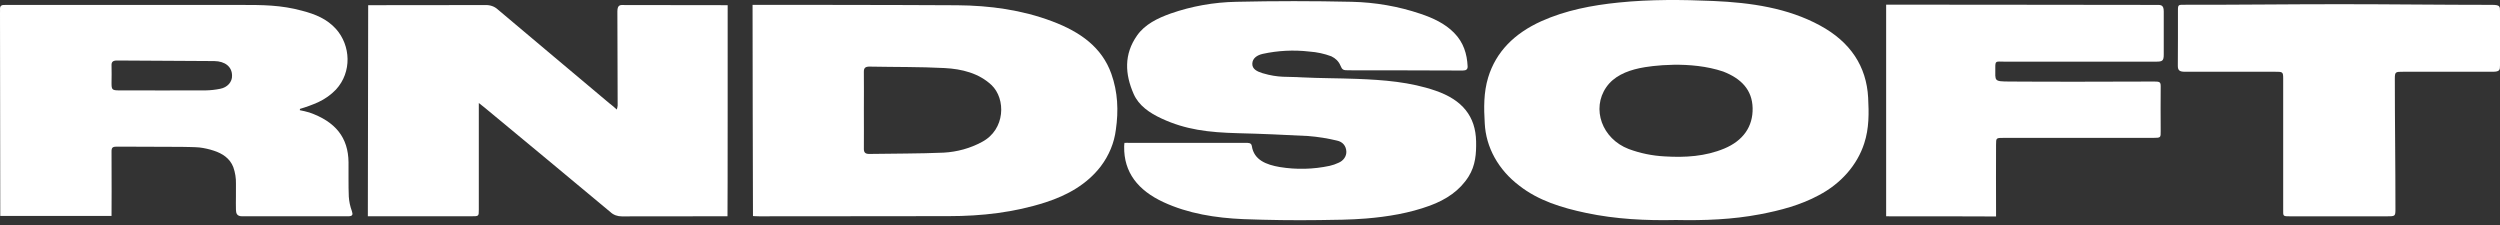
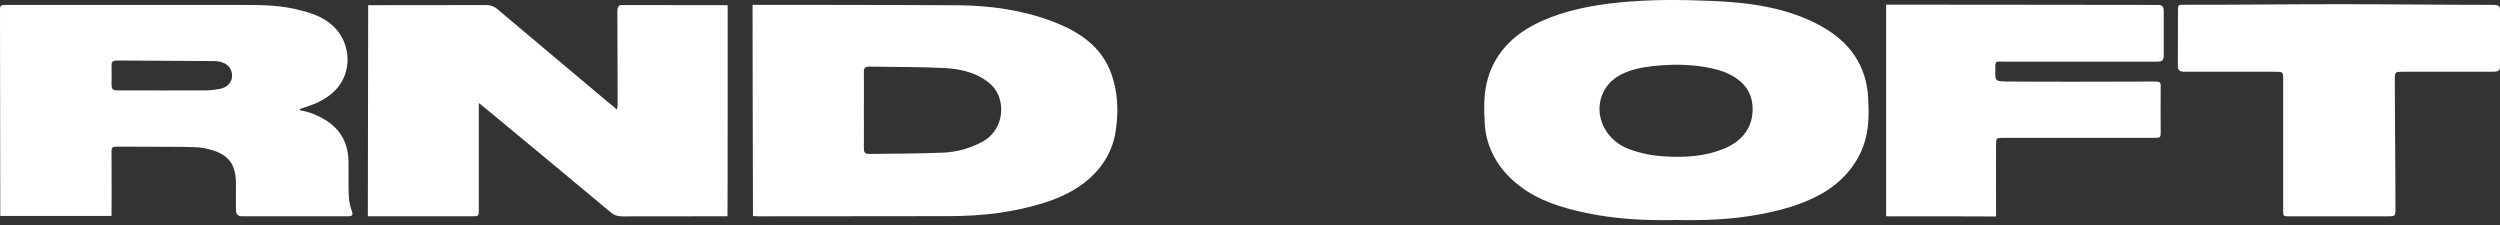
<svg xmlns="http://www.w3.org/2000/svg" width="311" height="28" viewBox="0 0 311 28" fill="none">
  <rect x="0" y="0" width="311" height="28" fill="#333333" stroke="none" />
  <path d="M90.5 26.904H89.759C85.629 26.904 81.499 26.904 77.363 26.917C77.1 26.921 76.838 26.877 76.595 26.788C76.352 26.699 76.134 26.566 75.955 26.398C70.745 22.054 65.522 17.716 60.288 13.386C60.105 13.232 59.913 13.088 59.564 12.812V26.103C59.564 26.902 59.564 26.904 58.629 26.904C54.617 26.904 50.604 26.904 46.591 26.904H45.76C45.76 18.107 45.802 9.437 45.802 0.647C46.146 0.625 55.837 0.647 60.392 0.632C60.669 0.62 60.945 0.66 61.203 0.748C61.461 0.837 61.693 0.972 61.885 1.145C66.525 5.072 71.132 8.911 75.783 12.831C76.115 13.082 76.431 13.347 76.729 13.628C76.782 13.468 76.817 13.304 76.836 13.139C76.836 9.271 76.802 5.268 76.802 1.409C76.802 0.51 77.256 0.625 77.693 0.627C81.778 0.642 90.522 0.644 90.522 0.644C90.522 0.644 90.528 26.648 90.5 26.904Z" fill="white" />
  <path d="M93.619 0.603C94.064 0.603 110.97 0.603 119.07 0.654C123.152 0.686 127.13 1.231 130.902 2.655C134.398 3.972 137.08 5.888 138.252 9.185C139.063 11.467 139.153 13.779 138.815 16.12C138.616 17.763 137.964 19.34 136.917 20.719C135.226 22.901 132.843 24.277 130.048 25.177C126.175 26.425 122.14 26.887 118.036 26.887C110.173 26.912 102.307 26.887 94.444 26.909C94.053 26.909 93.67 26.877 93.67 26.877C93.67 26.877 93.602 0.94 93.619 0.603ZM107.465 13.716C107.465 15.321 107.48 16.929 107.465 18.537C107.465 18.989 107.666 19.158 108.17 19.15C111.241 19.099 114.314 19.119 117.379 18.989C119.073 18.899 120.714 18.442 122.152 17.66C125.081 16.123 125.149 12.284 123.335 10.573C121.766 9.107 119.672 8.579 117.509 8.466C114.424 8.303 111.325 8.349 108.235 8.286C107.657 8.273 107.454 8.435 107.463 8.945C107.485 10.541 107.465 12.13 107.465 13.716Z" fill="white" />
  <path d="M0.034 26.86C0.034 26.86 0 9.698 0 1.597C0 1.434 0.014 1.27 0 1.109C0 0.705 0.197 0.588 0.685 0.615C0.893 0.615 20.515 0.615 30.116 0.615C32.603 0.615 34.947 0.615 37.57 1.333C39.261 1.773 40.669 2.36 41.796 3.601C43.636 5.664 43.796 8.963 41.796 11.14C41.18 11.786 40.425 12.322 39.573 12.719C38.847 13.042 38.093 13.318 37.319 13.545C37.319 13.616 37.297 13.708 37.297 13.708C37.297 13.708 38.19 13.892 38.472 13.989C41.748 15.131 43.323 17.122 43.357 20.189C43.371 21.614 43.331 23.039 43.391 24.463C43.429 25.069 43.556 25.667 43.768 26.245C43.92 26.689 43.892 26.907 43.295 26.907C38.906 26.907 34.517 26.907 30.13 26.907C29.451 26.907 29.364 26.518 29.352 26.098C29.324 25.018 29.375 23.94 29.352 22.863C29.37 22.163 29.259 21.465 29.023 20.795C28.6 19.688 27.648 19.085 26.603 18.747C26.019 18.552 25.411 18.415 24.791 18.342C24.07 18.283 23.36 18.293 22.622 18.271C19.993 18.258 17.363 18.248 14.734 18.241C14.083 18.241 13.849 18.241 13.875 18.923C13.903 21.367 13.875 26.863 13.875 26.863L0.034 26.86ZM14.559 7.526C14.072 7.526 13.858 7.687 13.875 8.115C13.906 8.848 13.875 9.581 13.875 10.314C13.875 11.133 13.92 11.245 14.835 11.245C18.422 11.245 22 11.262 25.586 11.245C26.201 11.234 26.813 11.166 27.411 11.042C27.837 10.961 28.215 10.752 28.481 10.453C28.747 10.153 28.883 9.783 28.865 9.405C28.865 8.3 27.995 7.616 26.654 7.597C24.67 7.575 16.599 7.543 14.559 7.526Z" fill="white" />
-   <path d="M139.882 17.772C140.164 17.757 140.311 17.772 140.516 17.772H154.926C155.284 17.772 155.664 17.74 155.729 18.17C155.991 19.913 157.538 20.494 159.194 20.778C161.254 21.117 163.374 21.067 165.409 20.631C165.794 20.544 166.165 20.416 166.513 20.25C166.816 20.123 167.069 19.922 167.241 19.672C167.414 19.422 167.499 19.134 167.485 18.842C167.452 18.183 167.063 17.647 166.325 17.491C165.154 17.209 163.957 17.018 162.747 16.922C159.842 16.773 156.918 16.638 154.014 16.57C150.3 16.474 147.48 16.127 144.522 14.754C142.995 14.053 141.663 13.131 141.029 11.694C139.944 9.231 139.801 6.761 141.449 4.417C142.418 3.036 143.984 2.267 145.652 1.673C148.243 0.769 151.001 0.278 153.794 0.224C158.577 0.116 163.367 0.116 168.162 0.224C171.077 0.288 173.957 0.789 176.675 1.705C178.264 2.235 179.749 2.926 180.881 4.075C182.067 5.272 182.498 6.709 182.572 8.249C182.591 8.618 182.394 8.772 181.991 8.772H181.216C176.757 8.772 172.201 8.728 167.73 8.745C167.102 8.745 166.97 8.696 166.744 8.141C166.544 7.655 166.142 7.25 165.618 7.005C164.749 6.679 163.825 6.479 162.882 6.414C160.945 6.189 158.976 6.287 157.081 6.702C156.394 6.858 155.805 7.237 155.786 7.924C155.766 8.611 156.408 8.901 157.053 9.102C159.096 9.713 160.13 9.5 161.907 9.622C164.203 9.737 166.505 9.725 168.801 9.813C172.134 9.94 175.43 10.194 178.577 11.279C181.918 12.425 183.569 14.476 183.628 17.591C183.656 19.114 183.555 20.585 182.698 21.953C181.608 23.691 179.932 24.827 177.867 25.585C175.331 26.513 172.649 26.96 169.934 27.183C167.978 27.344 166.032 27.351 164.079 27.378C160.949 27.42 157.817 27.378 154.687 27.261C151.23 27.114 147.818 26.577 144.722 25.142C141.57 23.676 139.795 21.45 139.846 18.236C139.843 18.095 139.863 17.985 139.882 17.772Z" fill="white" />
  <path d="M208.473 27.369C204.771 27.452 201.01 27.271 197.311 26.489C194.277 25.849 191.362 24.95 188.998 23.095C187.711 22.123 186.666 20.933 185.927 19.599C185.189 18.264 184.771 16.813 184.702 15.334C184.586 13.418 184.561 11.512 185.127 9.635C186.105 6.434 188.392 4.154 191.739 2.639C194.753 1.285 198.013 0.654 201.368 0.315C205.312 -0.086 209.256 -0.049 213.178 0.124C217.824 0.329 222.396 0.987 226.419 3.176C230.2 5.226 232.188 8.257 232.397 12.14C232.498 14.053 232.524 15.964 231.91 17.834C231.041 20.531 229.019 22.839 226.255 24.288C224.002 25.509 221.494 26.174 218.914 26.663C215.516 27.308 212.048 27.442 208.473 27.369ZM203.94 8.484C202.289 8.843 200.751 9.503 199.822 10.847C197.959 13.535 199.284 17.259 202.605 18.533C204.026 19.064 205.543 19.377 207.087 19.456C209.651 19.615 212.158 19.456 214.502 18.479C216.846 17.501 218.08 15.742 218.026 13.44C217.976 11.187 216.618 9.774 214.364 8.899C210.313 7.531 205.428 8.161 203.94 8.484Z" fill="white" />
  <path d="M234.637 26.904V0.58C235.006 0.558 257.315 0.612 268.161 0.612C268.725 0.612 269.17 0.527 269.17 1.406C269.17 3.199 269.17 4.991 269.17 6.783C269.17 7.584 268.995 7.67 268.19 7.67H249.382C248.3 7.67 248.207 7.504 248.216 8.432C248.216 10.118 248.01 10.128 250.03 10.143C256.016 10.187 262.003 10.157 267.99 10.143C268.646 10.143 268.798 10.192 268.79 10.749C268.762 12.601 268.79 14.454 268.79 16.308C268.79 17.11 268.818 17.151 267.874 17.151H249.281C248.314 17.151 248.309 17.151 248.309 18.012C248.309 20.719 248.289 23.427 248.309 26.137C248.309 26.445 248.309 26.926 248.309 26.926C248.309 26.926 247.745 26.926 247.379 26.926C243.39 26.897 239.398 26.912 235.409 26.912L234.637 26.904Z" fill="white" />
  <path d="M291.054 0.522C297.367 0.522 303.678 0.605 309.991 0.605C311 0.605 311.002 0.788 311 1.411C311 3.65 311 5.889 311 8.129C311 8.691 310.974 8.926 310.101 8.926H298.976C297.993 8.926 297.917 8.926 297.917 9.806C297.917 15.182 297.995 20.558 297.993 25.934C297.993 26.912 297.993 26.912 296.866 26.912H284.969C283.949 26.912 284.028 26.912 284.028 26.034V9.723C284.028 8.928 283.938 8.926 283.008 8.926C279.275 8.926 275.545 8.914 271.812 8.926C271.142 8.926 270.914 8.76 270.922 8.168C270.956 5.888 270.922 3.608 270.936 1.326C270.936 0.539 270.973 0.593 271.9 0.593C278.286 0.605 284.67 0.522 291.054 0.522Z" fill="white" />
</svg>